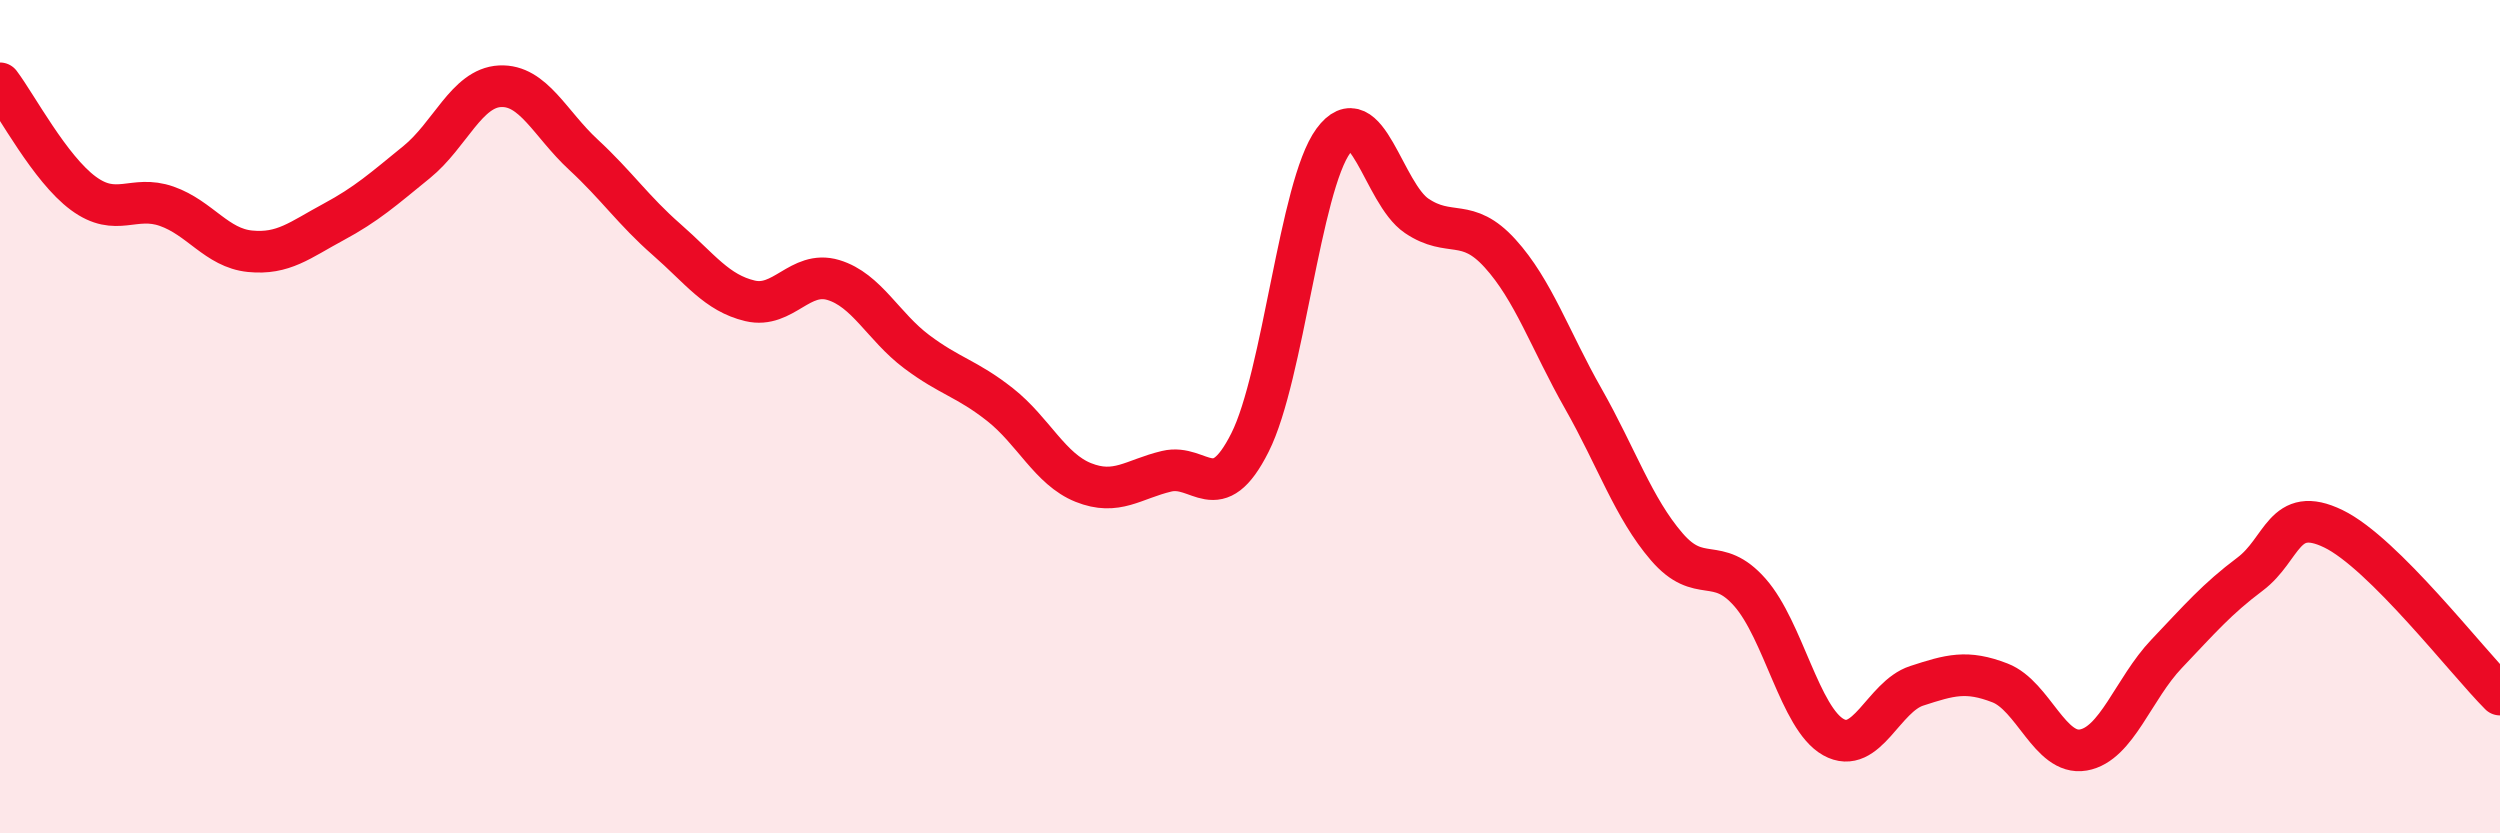
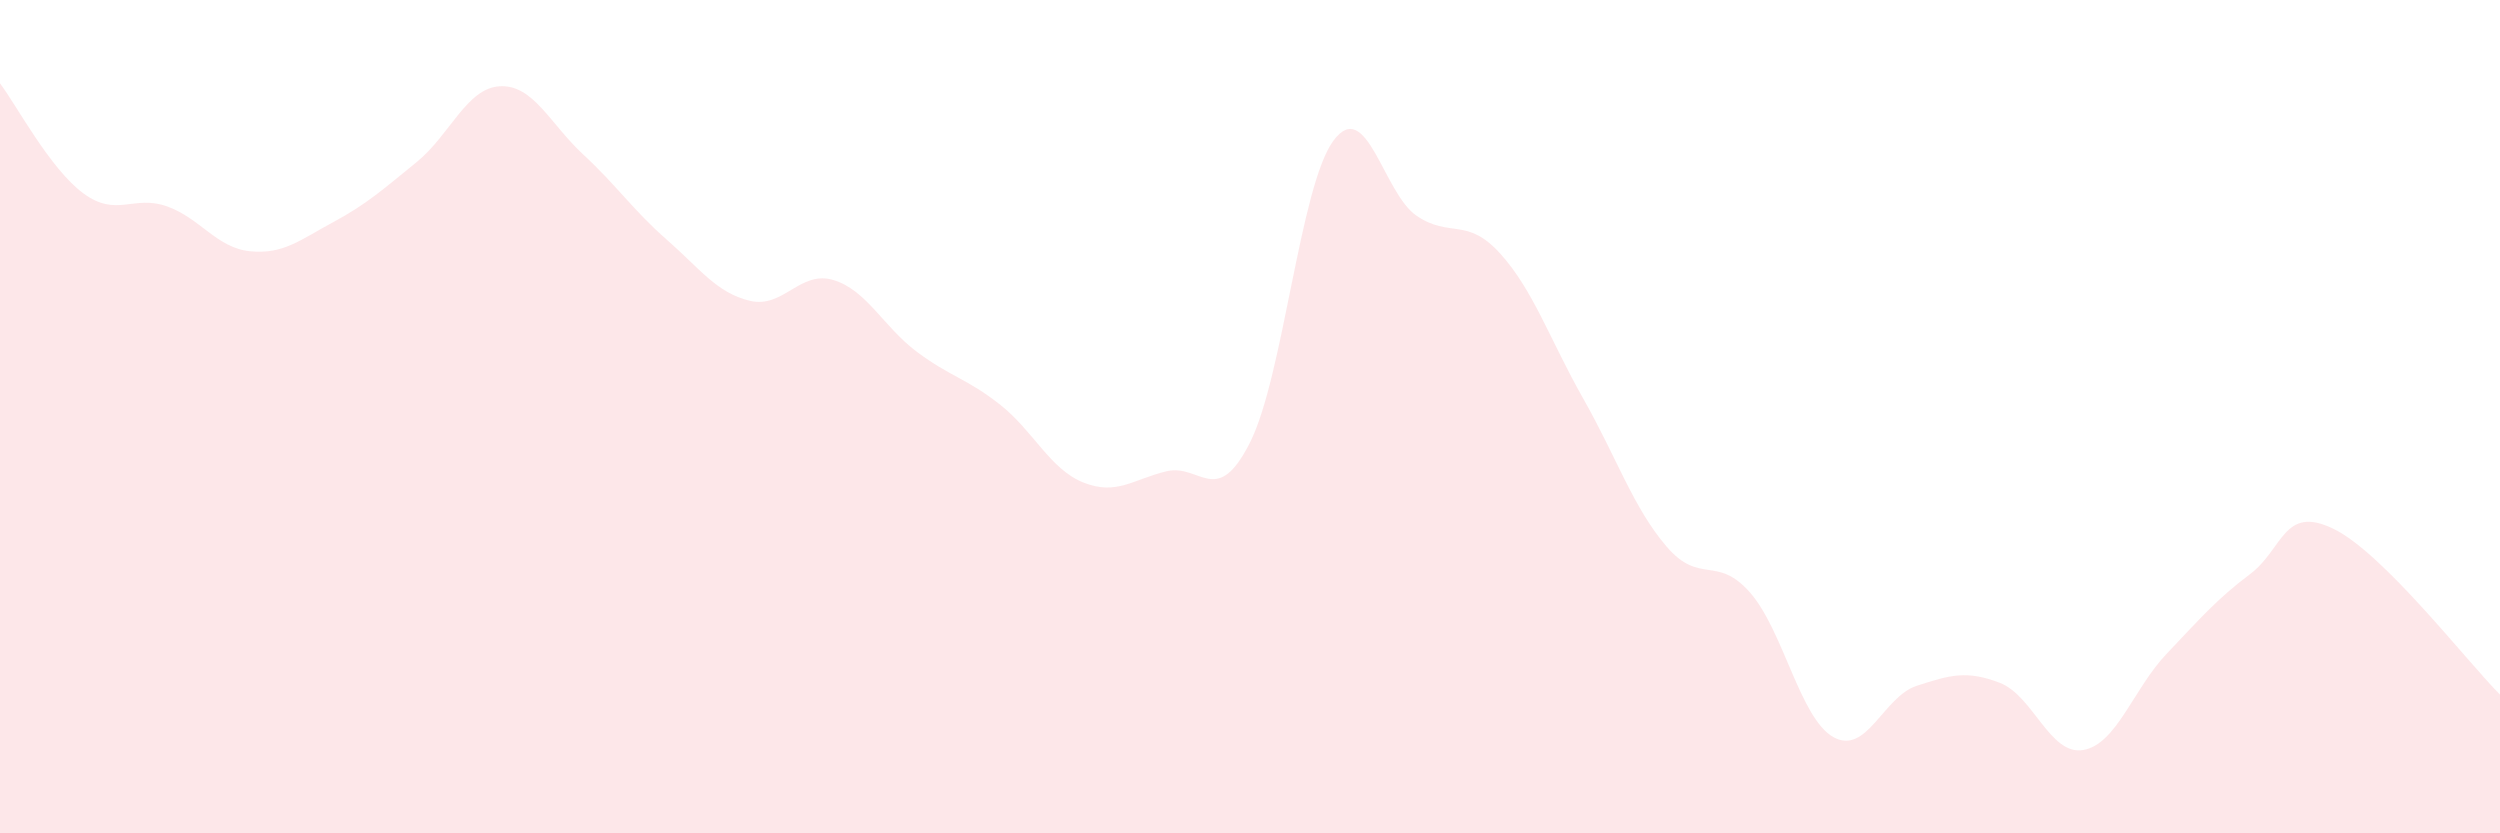
<svg xmlns="http://www.w3.org/2000/svg" width="60" height="20" viewBox="0 0 60 20">
  <path d="M 0,2 C 0.4,2.53 1.2,4.05 2,4.64 C 2.8,5.23 3.2,4.67 4,4.95 C 4.8,5.23 5.2,5.95 6,6.03 C 6.8,6.11 7.2,5.76 8,5.33 C 8.8,4.9 9.2,4.54 10,3.89 C 10.8,3.24 11.2,2.11 12,2.07 C 12.8,2.03 13.2,2.97 14,3.71 C 14.8,4.45 15.2,5.05 16,5.75 C 16.8,6.45 17.2,7.03 18,7.22 C 18.8,7.41 19.2,6.48 20,6.72 C 20.8,6.96 21.2,7.84 22,8.44 C 22.8,9.04 23.2,9.08 24,9.71 C 24.8,10.34 25.2,11.26 26,11.58 C 26.8,11.9 27.2,11.5 28,11.31 C 28.8,11.12 29.2,12.21 30,10.62 C 30.8,9.03 31.2,4.47 32,3.38 C 32.8,2.29 33.2,4.64 34,5.18 C 34.8,5.72 35.2,5.2 36,6.08 C 36.8,6.96 37.2,8.16 38,9.57 C 38.8,10.98 39.2,12.19 40,13.12 C 40.8,14.05 41.2,13.31 42,14.22 C 42.8,15.13 43.2,17.24 44,17.69 C 44.8,18.14 45.2,16.72 46,16.46 C 46.8,16.2 47.2,16.08 48,16.39 C 48.8,16.7 49.2,18.14 50,18 C 50.8,17.86 51.2,16.53 52,15.69 C 52.8,14.85 53.2,14.38 54,13.78 C 54.8,13.18 54.8,12.11 56,12.69 C 57.2,13.27 59.2,15.87 60,16.67L60 20L0 20Z" fill="#EB0A25" opacity="0.1" stroke-linecap="round" stroke-linejoin="round" />
-   <path d="M 0,2 C 0.4,2.53 1.2,4.05 2,4.64 C 2.8,5.23 3.2,4.67 4,4.95 C 4.8,5.23 5.2,5.95 6,6.03 C 6.8,6.11 7.2,5.76 8,5.33 C 8.8,4.9 9.2,4.54 10,3.89 C 10.8,3.24 11.2,2.11 12,2.07 C 12.8,2.03 13.2,2.97 14,3.71 C 14.8,4.45 15.2,5.05 16,5.75 C 16.8,6.45 17.2,7.03 18,7.22 C 18.8,7.41 19.2,6.48 20,6.72 C 20.8,6.96 21.2,7.84 22,8.44 C 22.8,9.04 23.2,9.08 24,9.71 C 24.8,10.34 25.2,11.26 26,11.58 C 26.8,11.9 27.2,11.5 28,11.31 C 28.8,11.12 29.2,12.21 30,10.62 C 30.8,9.03 31.2,4.47 32,3.38 C 32.8,2.29 33.2,4.64 34,5.18 C 34.8,5.72 35.2,5.2 36,6.08 C 36.8,6.96 37.2,8.16 38,9.57 C 38.8,10.98 39.2,12.19 40,13.12 C 40.8,14.05 41.2,13.31 42,14.22 C 42.8,15.13 43.2,17.24 44,17.69 C 44.8,18.14 45.2,16.72 46,16.46 C 46.8,16.2 47.2,16.08 48,16.39 C 48.8,16.7 49.2,18.14 50,18 C 50.8,17.86 51.2,16.53 52,15.69 C 52.8,14.85 53.2,14.38 54,13.78 C 54.8,13.18 54.8,12.11 56,12.69 C 57.2,13.27 59.2,15.87 60,16.67" stroke="#EB0A25" stroke-width="1" fill="none" stroke-linecap="round" stroke-linejoin="round" />
</svg>